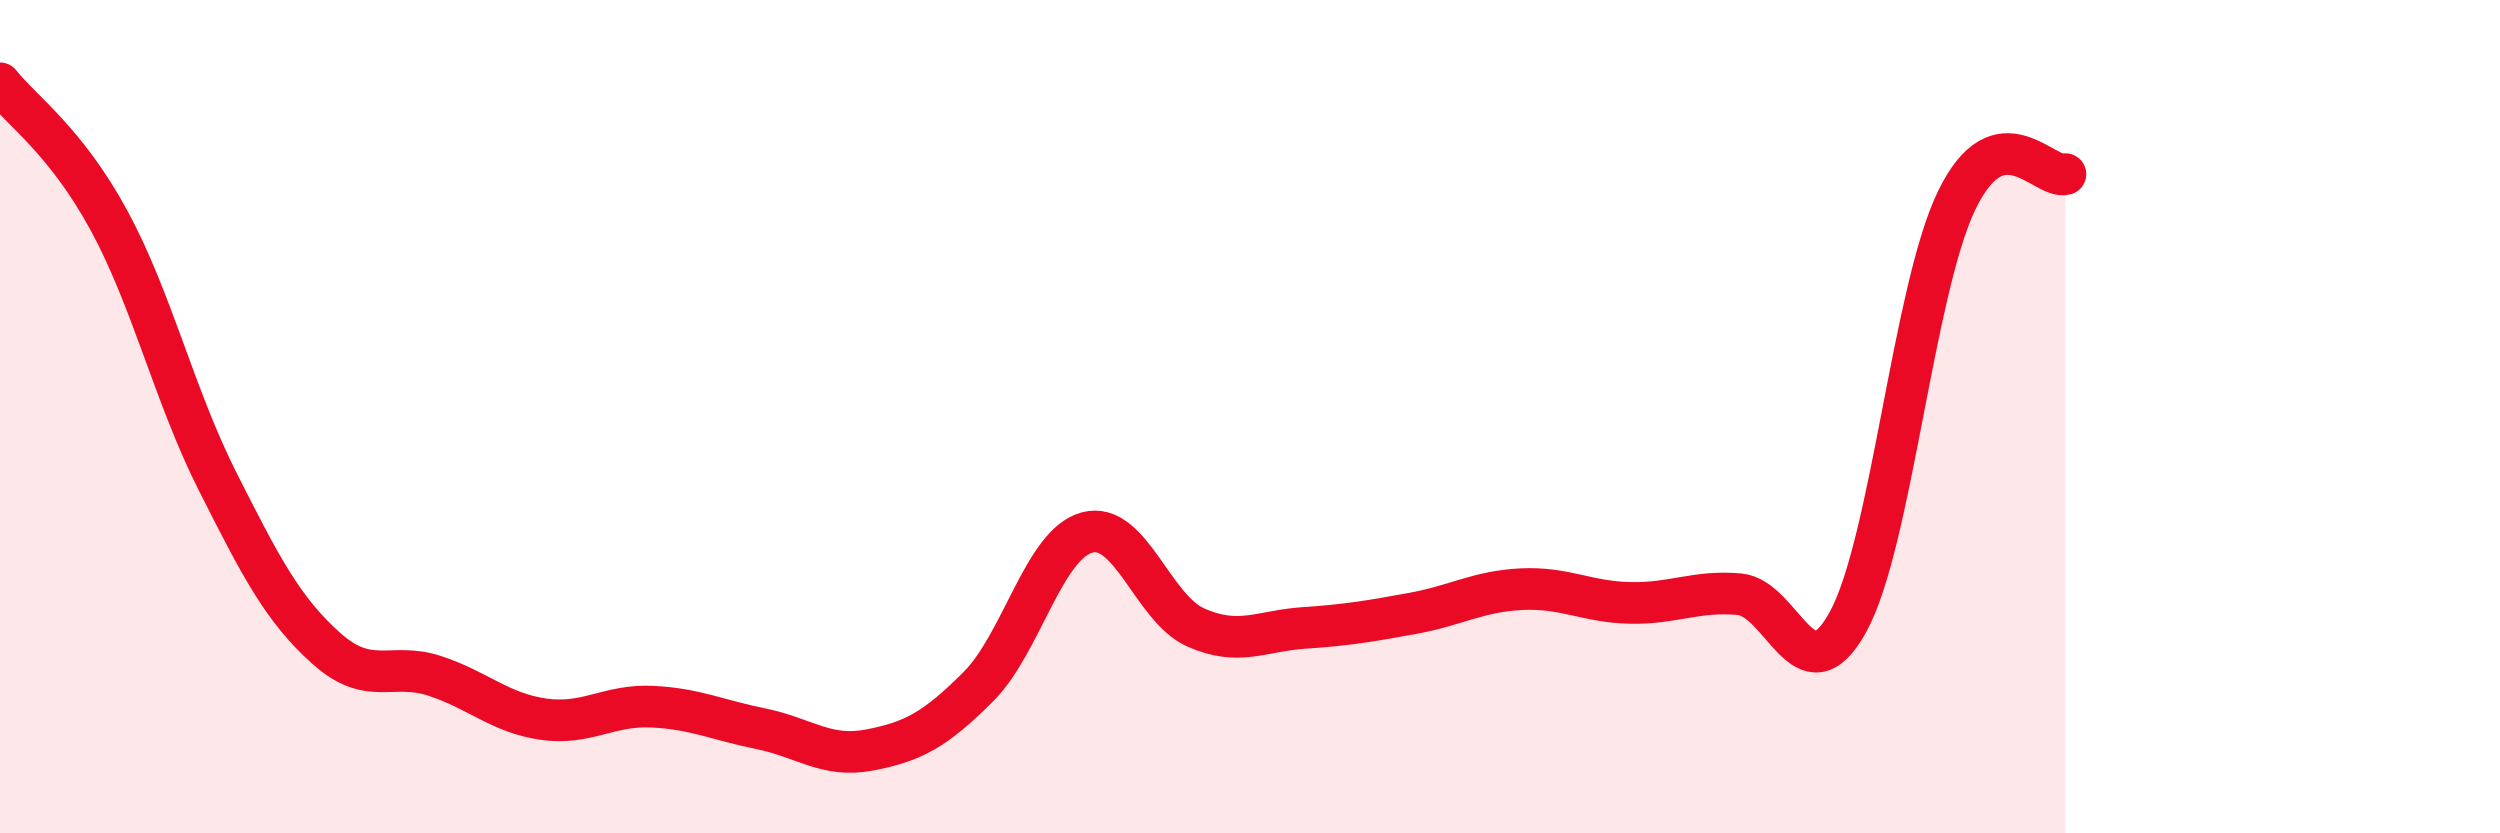
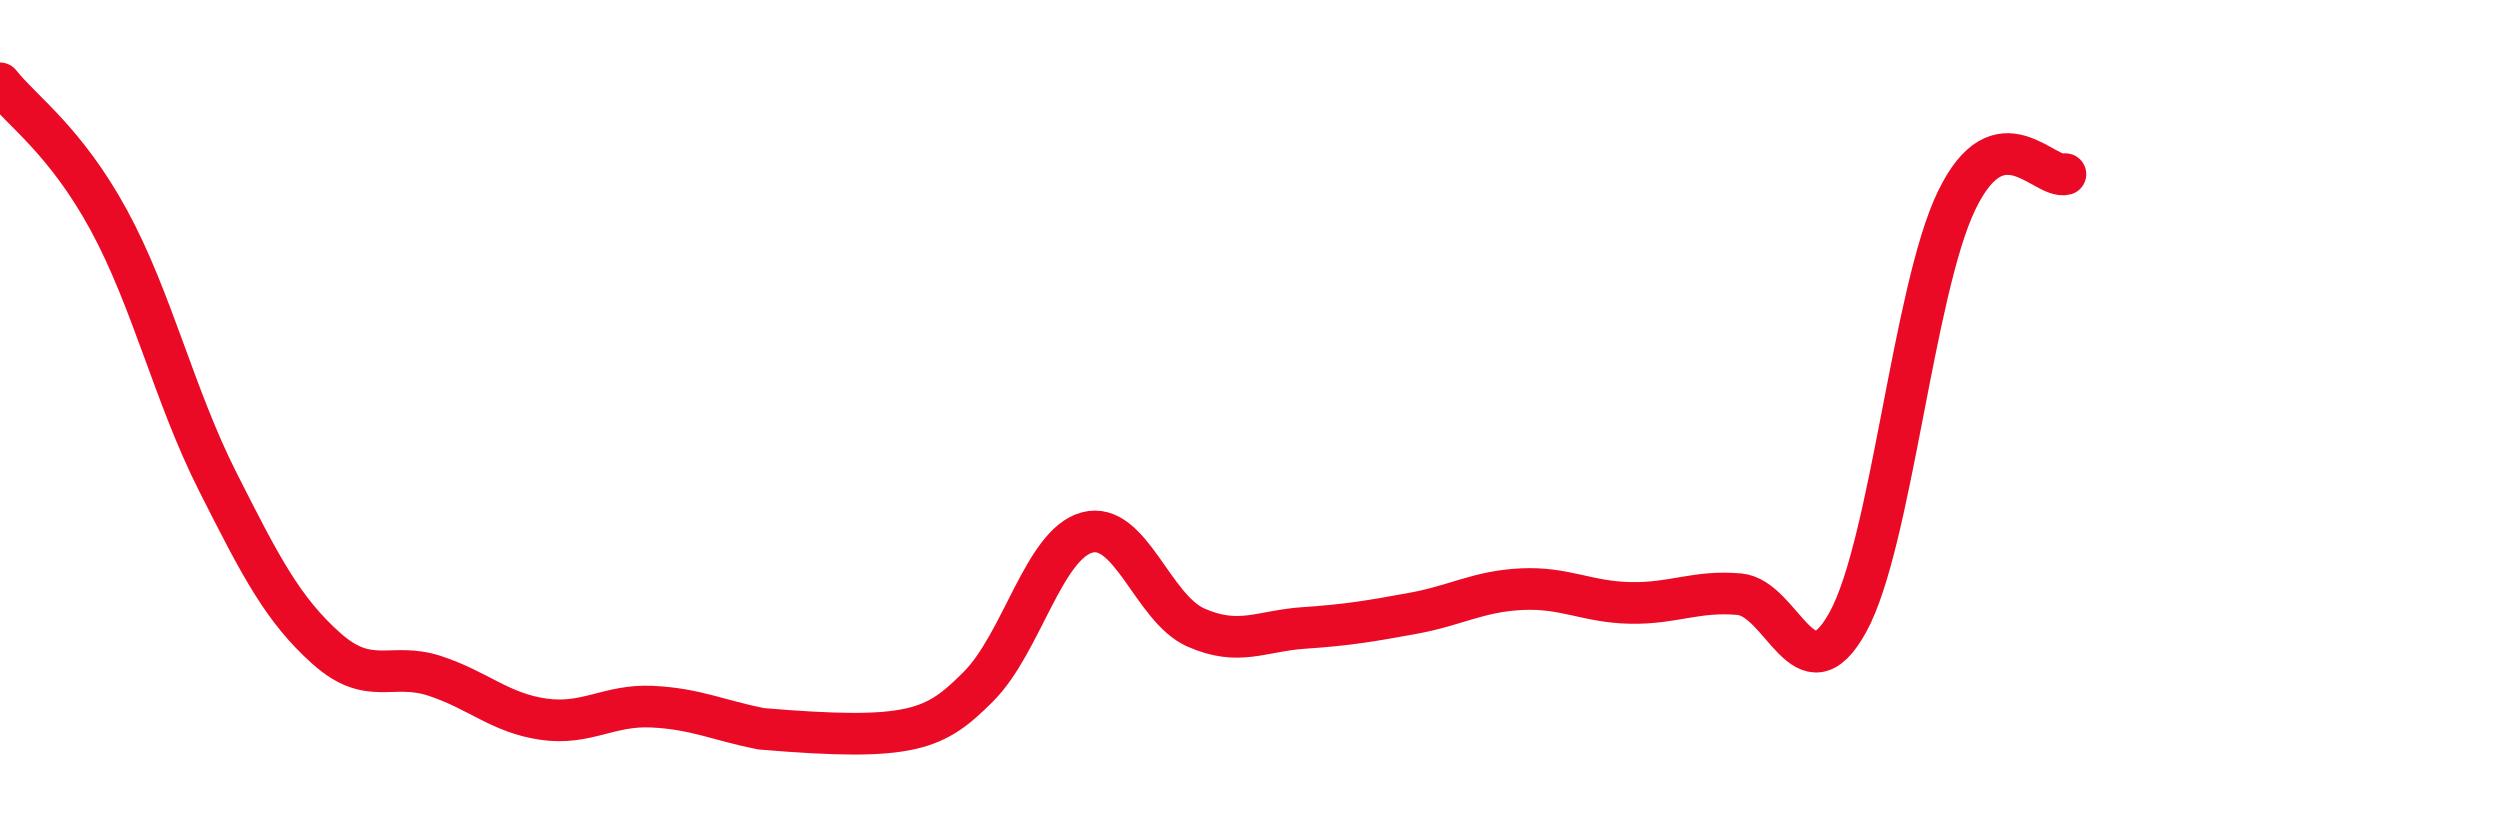
<svg xmlns="http://www.w3.org/2000/svg" width="60" height="20" viewBox="0 0 60 20">
-   <path d="M 0,2 C 0.52,2.66 1.57,3.37 2.61,5.28 C 3.65,7.19 4.18,9.49 5.22,11.55 C 6.26,13.61 6.79,14.63 7.83,15.56 C 8.87,16.49 9.39,15.88 10.43,16.22 C 11.47,16.56 12,17.11 13.04,17.26 C 14.08,17.41 14.61,16.91 15.65,16.96 C 16.69,17.01 17.22,17.28 18.26,17.49 C 19.3,17.7 19.83,18.2 20.87,18 C 21.91,17.8 22.44,17.52 23.48,16.48 C 24.52,15.44 25.05,13.06 26.09,12.78 C 27.13,12.5 27.66,14.6 28.7,15.06 C 29.74,15.52 30.26,15.14 31.3,15.07 C 32.34,15 32.87,14.91 33.91,14.72 C 34.95,14.53 35.48,14.19 36.52,14.14 C 37.56,14.09 38.09,14.45 39.13,14.47 C 40.17,14.49 40.7,14.17 41.74,14.26 C 42.78,14.35 43.31,16.82 44.35,14.93 C 45.39,13.04 45.92,6.96 46.96,4.81 C 48,2.66 49.05,4.31 49.57,4.18L49.57 20L0 20Z" fill="#EB0A25" opacity="0.1" stroke-linecap="round" stroke-linejoin="round" />
-   <path d="M 0,2 C 0.52,2.66 1.57,3.37 2.61,5.28 C 3.65,7.19 4.18,9.49 5.22,11.55 C 6.26,13.61 6.79,14.63 7.83,15.56 C 8.87,16.49 9.39,15.88 10.43,16.22 C 11.47,16.56 12,17.11 13.04,17.26 C 14.08,17.41 14.61,16.91 15.65,16.96 C 16.69,17.01 17.22,17.28 18.26,17.49 C 19.3,17.7 19.83,18.2 20.87,18 C 21.91,17.8 22.44,17.52 23.48,16.48 C 24.52,15.44 25.05,13.06 26.09,12.78 C 27.13,12.5 27.66,14.6 28.7,15.06 C 29.74,15.52 30.26,15.14 31.3,15.07 C 32.34,15 32.87,14.91 33.91,14.72 C 34.95,14.53 35.48,14.19 36.52,14.14 C 37.56,14.09 38.09,14.45 39.13,14.47 C 40.17,14.49 40.7,14.17 41.74,14.26 C 42.78,14.35 43.31,16.82 44.35,14.93 C 45.39,13.04 45.92,6.96 46.96,4.81 C 48,2.66 49.05,4.31 49.57,4.18" stroke="#EB0A25" stroke-width="1" fill="none" stroke-linecap="round" stroke-linejoin="round" />
+   <path d="M 0,2 C 0.52,2.66 1.57,3.37 2.61,5.28 C 3.65,7.19 4.18,9.49 5.22,11.55 C 6.26,13.61 6.79,14.63 7.83,15.56 C 8.87,16.49 9.39,15.88 10.43,16.22 C 11.47,16.56 12,17.11 13.04,17.26 C 14.08,17.41 14.61,16.91 15.65,16.96 C 16.69,17.01 17.22,17.28 18.26,17.49 C 21.91,17.8 22.44,17.52 23.48,16.48 C 24.52,15.44 25.05,13.06 26.09,12.78 C 27.13,12.5 27.66,14.6 28.7,15.06 C 29.74,15.52 30.26,15.14 31.3,15.07 C 32.34,15 32.87,14.91 33.91,14.72 C 34.95,14.53 35.48,14.19 36.52,14.14 C 37.56,14.09 38.09,14.45 39.13,14.47 C 40.17,14.49 40.7,14.17 41.74,14.26 C 42.78,14.35 43.31,16.82 44.35,14.93 C 45.39,13.04 45.92,6.96 46.96,4.81 C 48,2.66 49.05,4.31 49.57,4.18" stroke="#EB0A25" stroke-width="1" fill="none" stroke-linecap="round" stroke-linejoin="round" />
</svg>